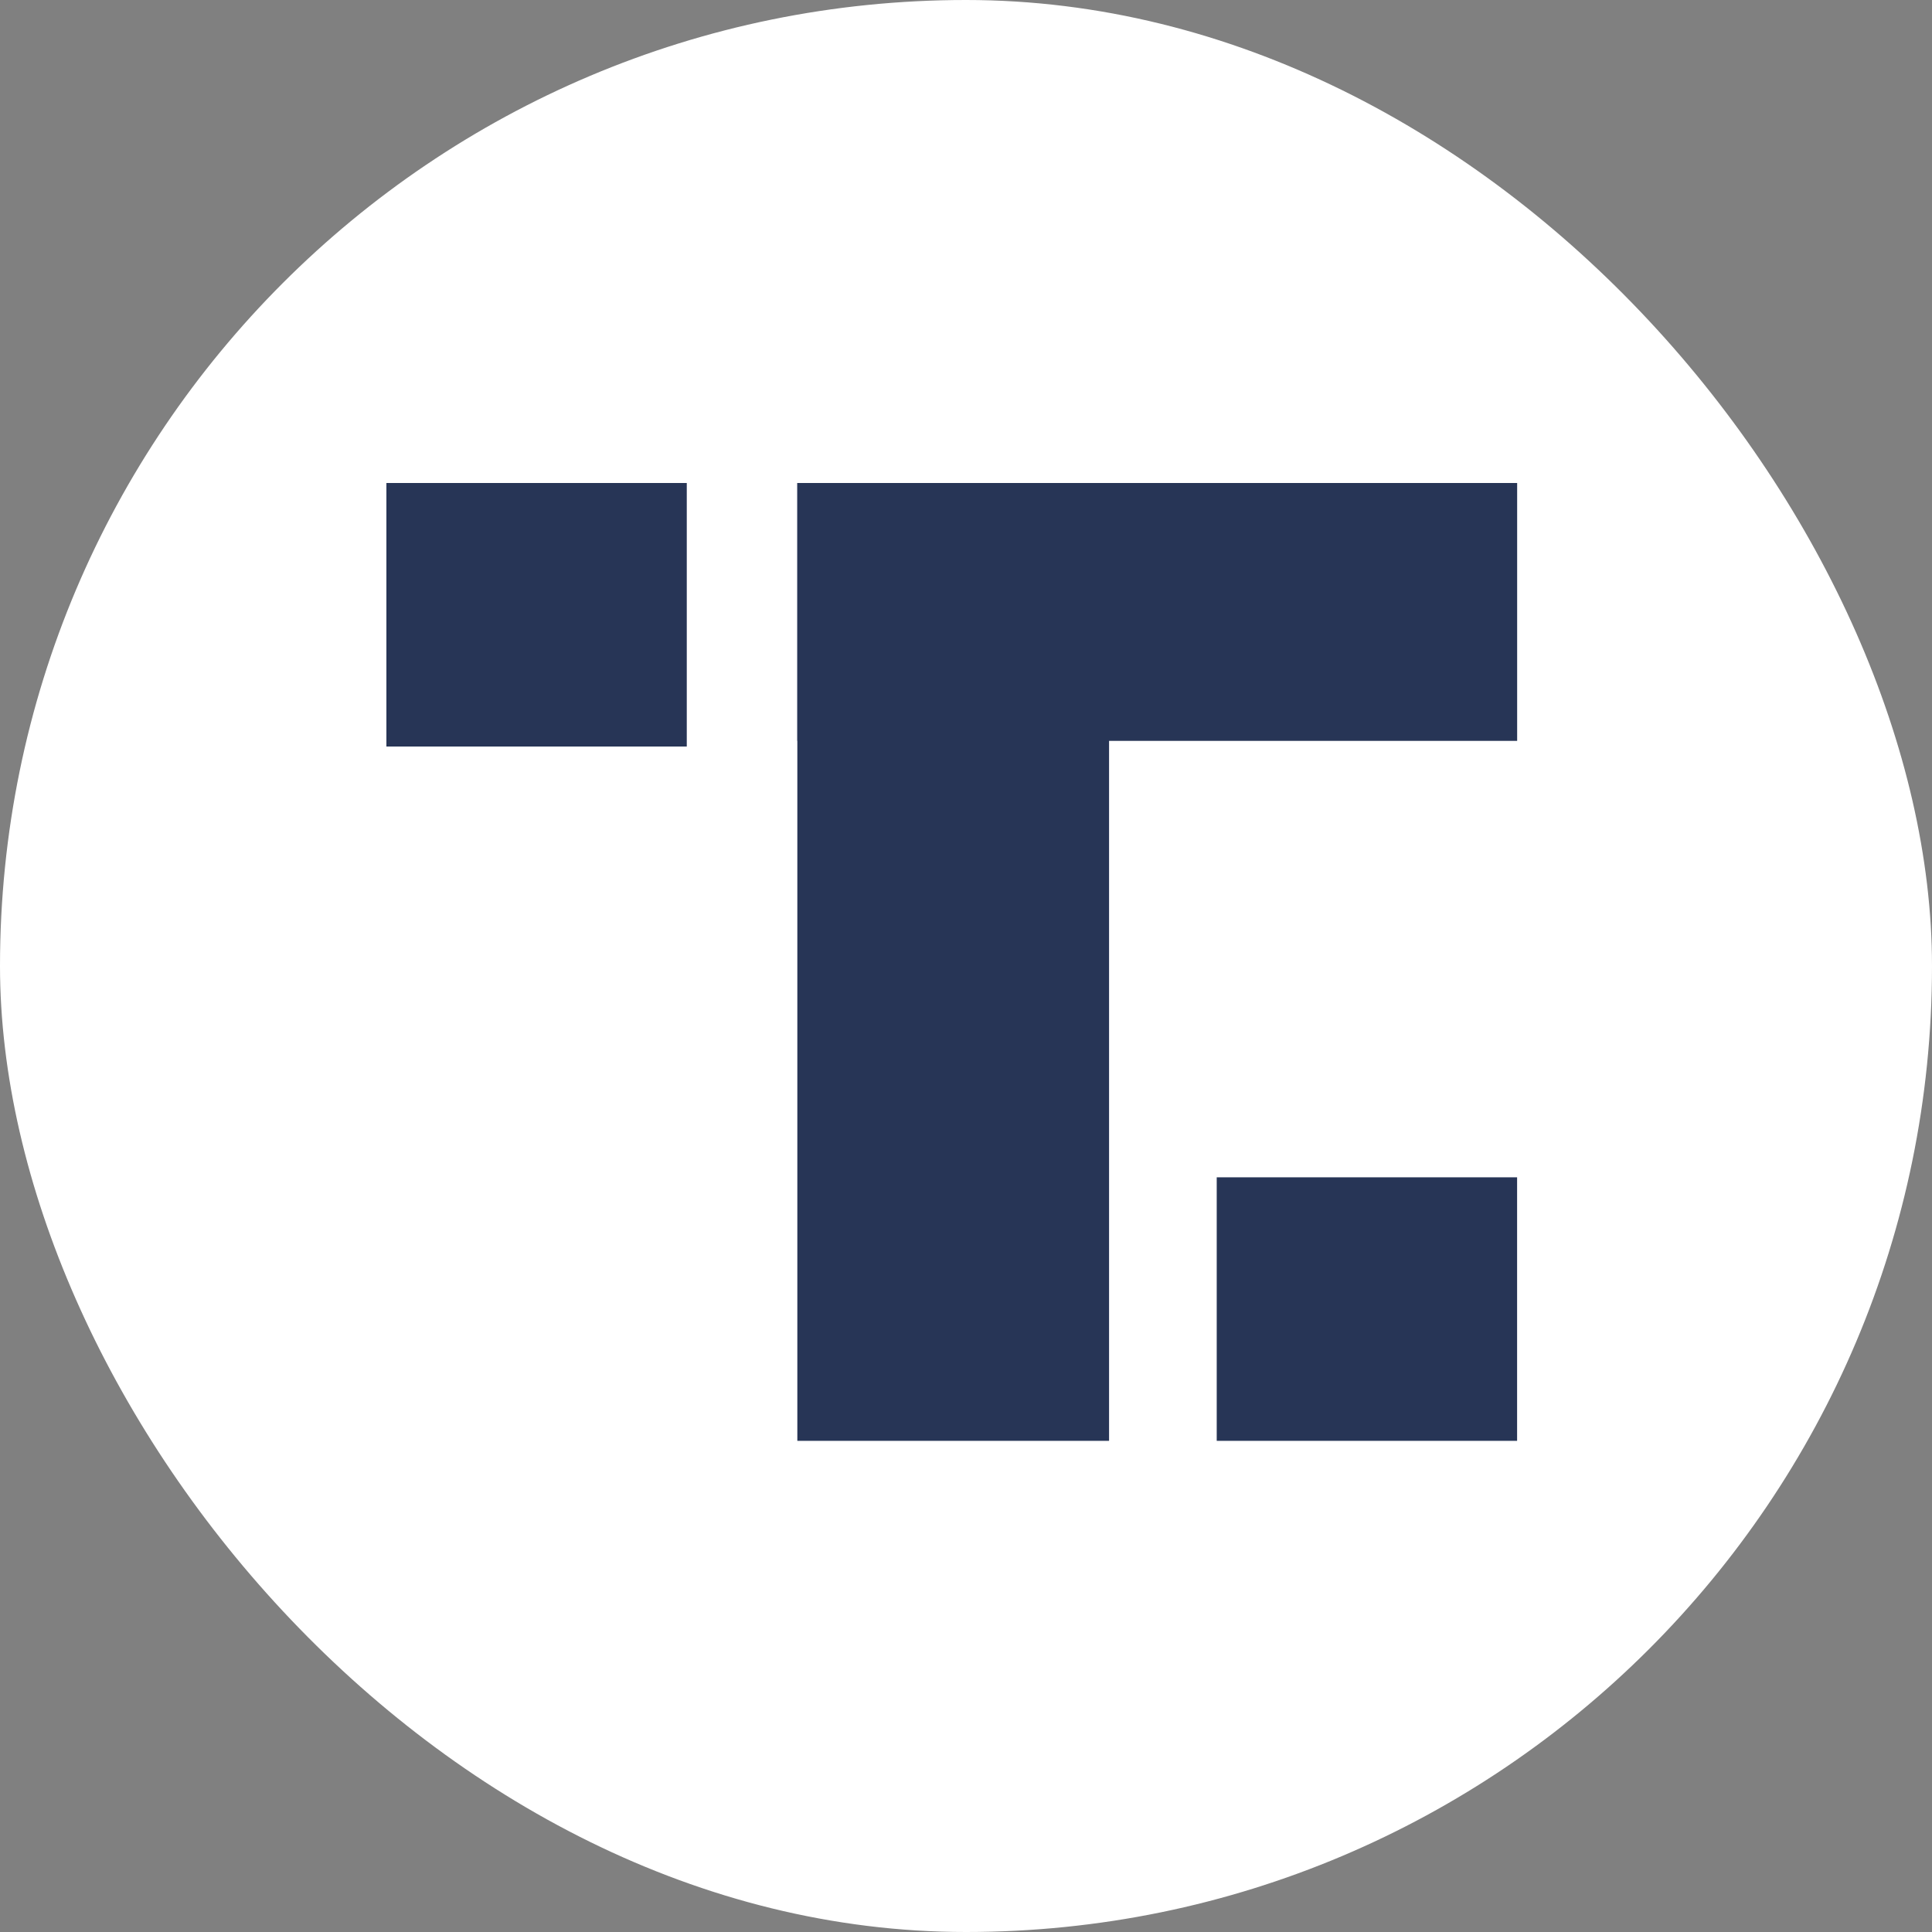
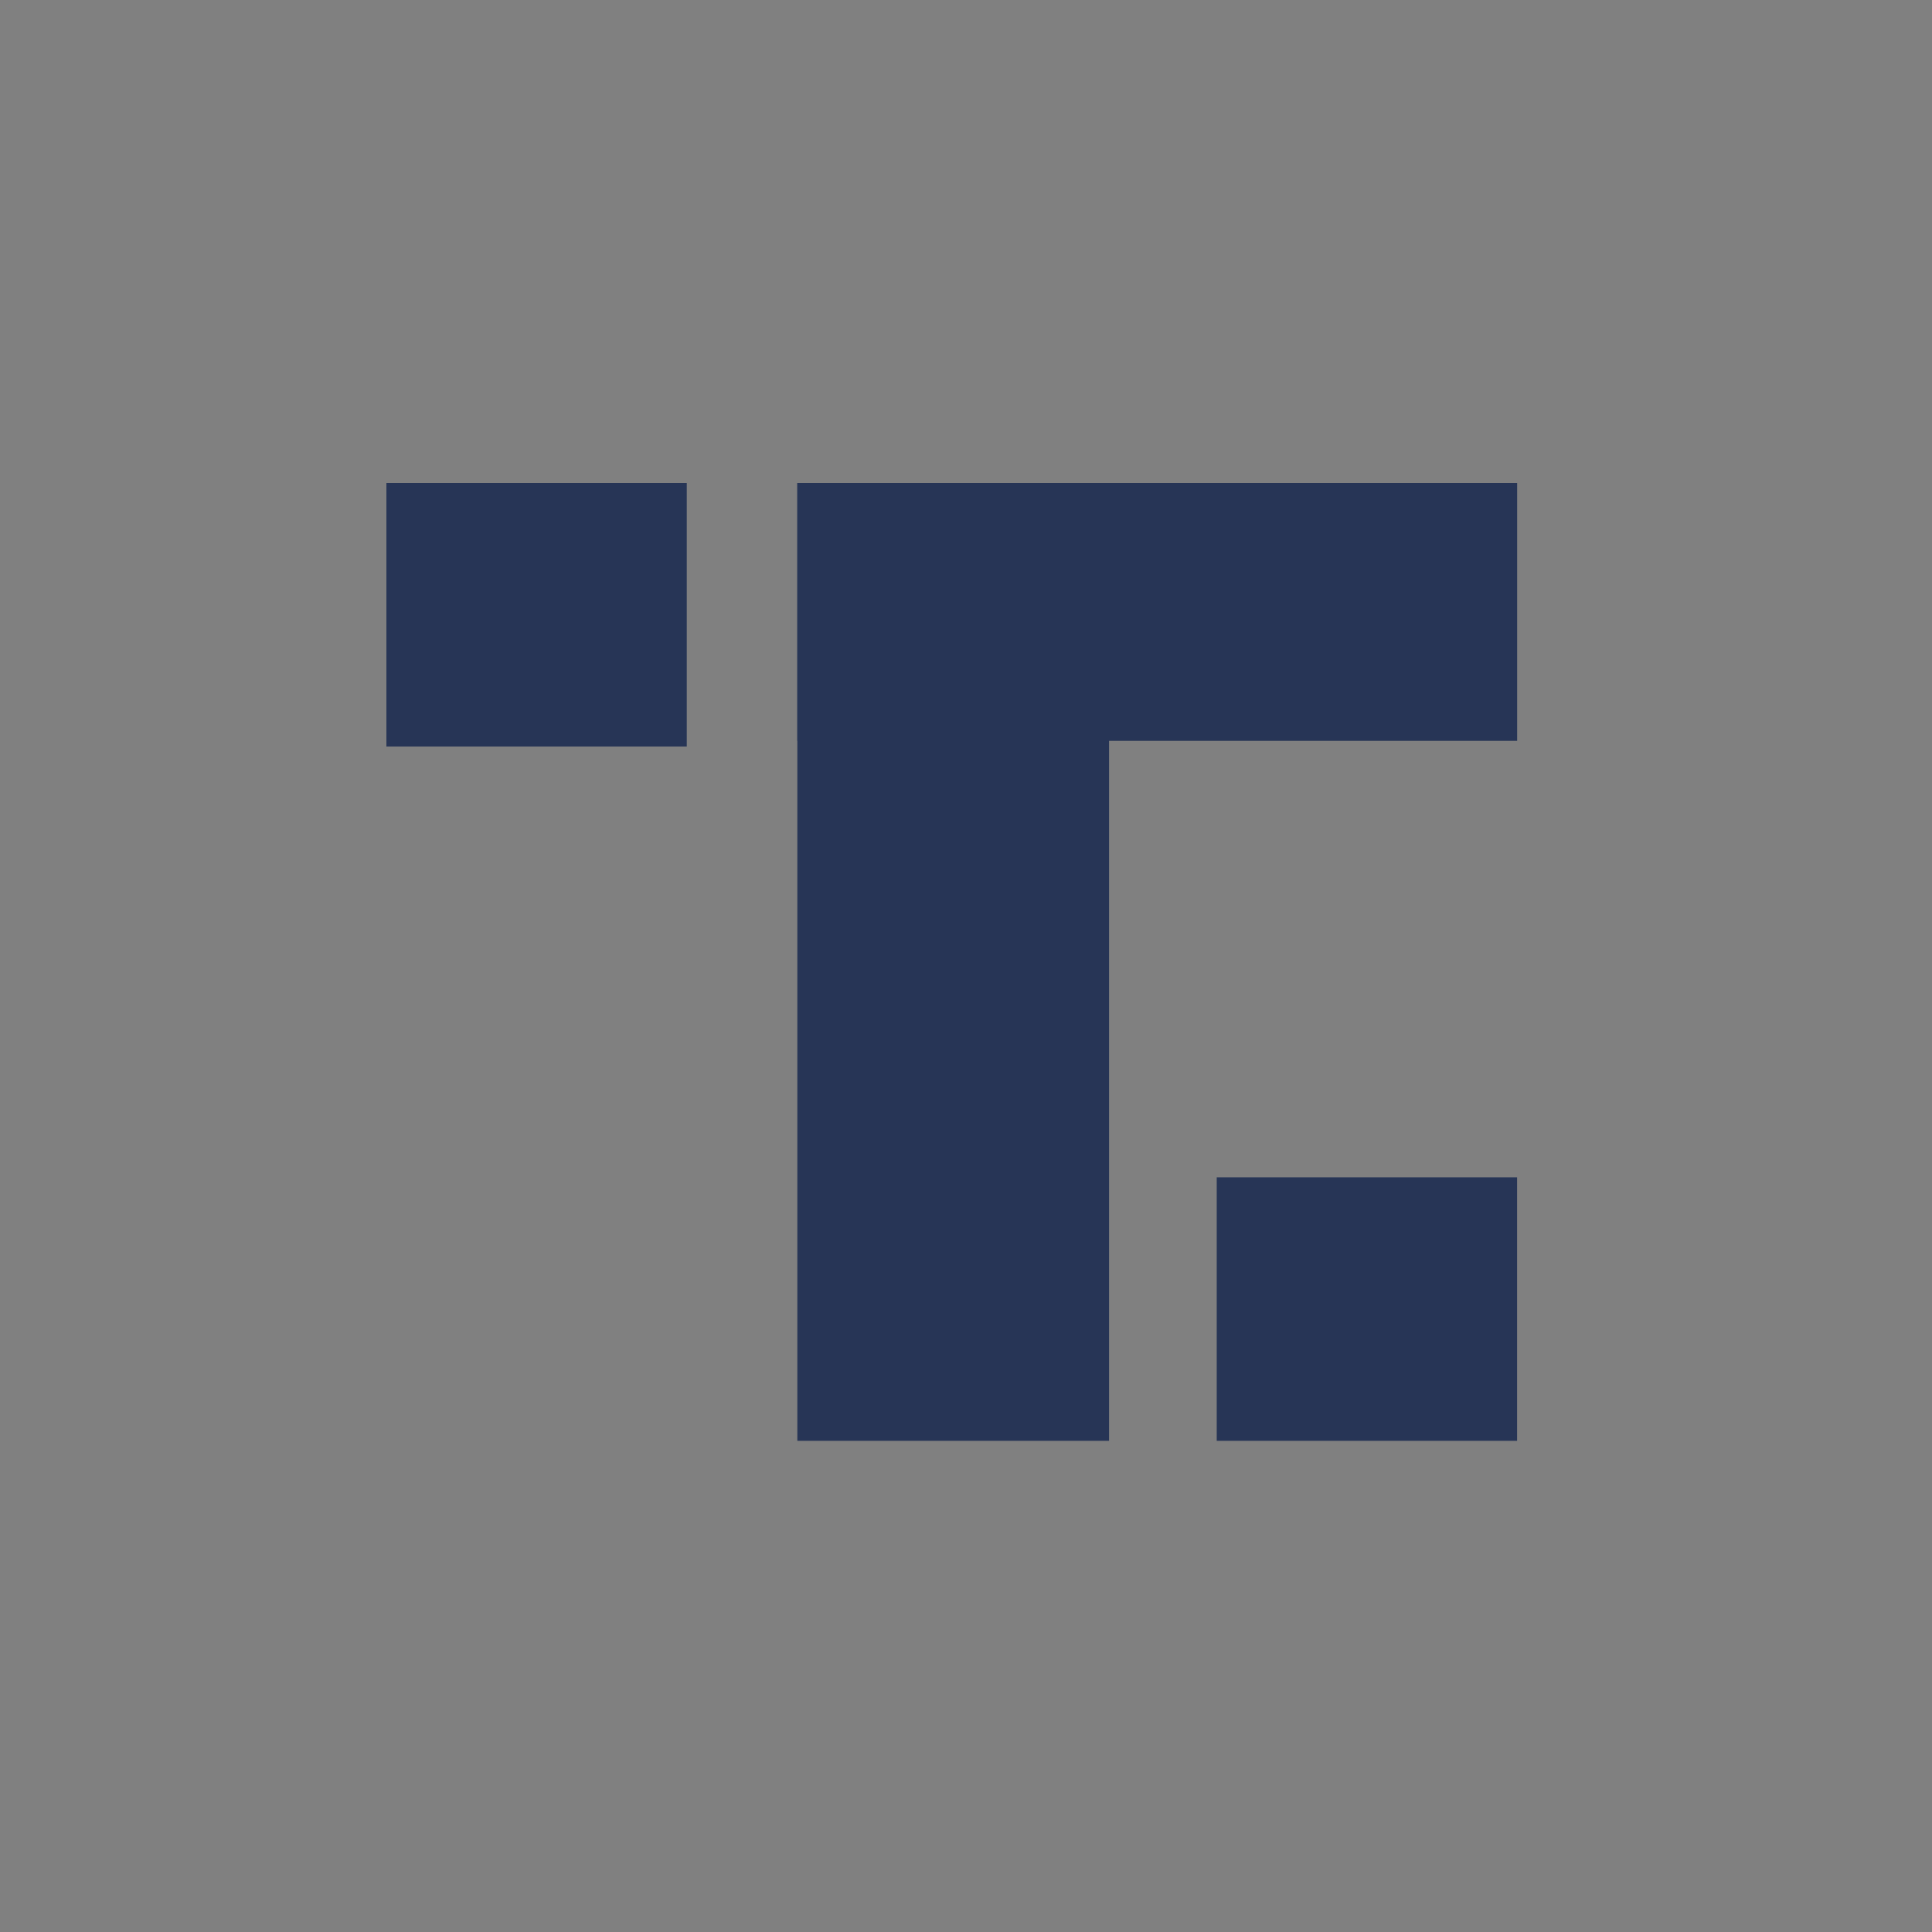
<svg xmlns="http://www.w3.org/2000/svg" width="40" height="40" viewBox="0 0 40 40" fill="none">
  <rect x="0" y="0" width="40" height="40" fill="#808080" stroke="none" />
-   <rect width="40" height="40" rx="20" fill="white" />
  <rect x="8" y="10" width="6.219" height="5.456" fill="#273556" />
  <rect x="25.191" y="24.375" width="6.219" height="5.456" fill="#273556" />
  <rect x="16.508" y="10" width="6.454" height="19.831" fill="#273556" />
  <rect x="16.508" y="10" width="14.903" height="5.339" fill="#273556" />
</svg>